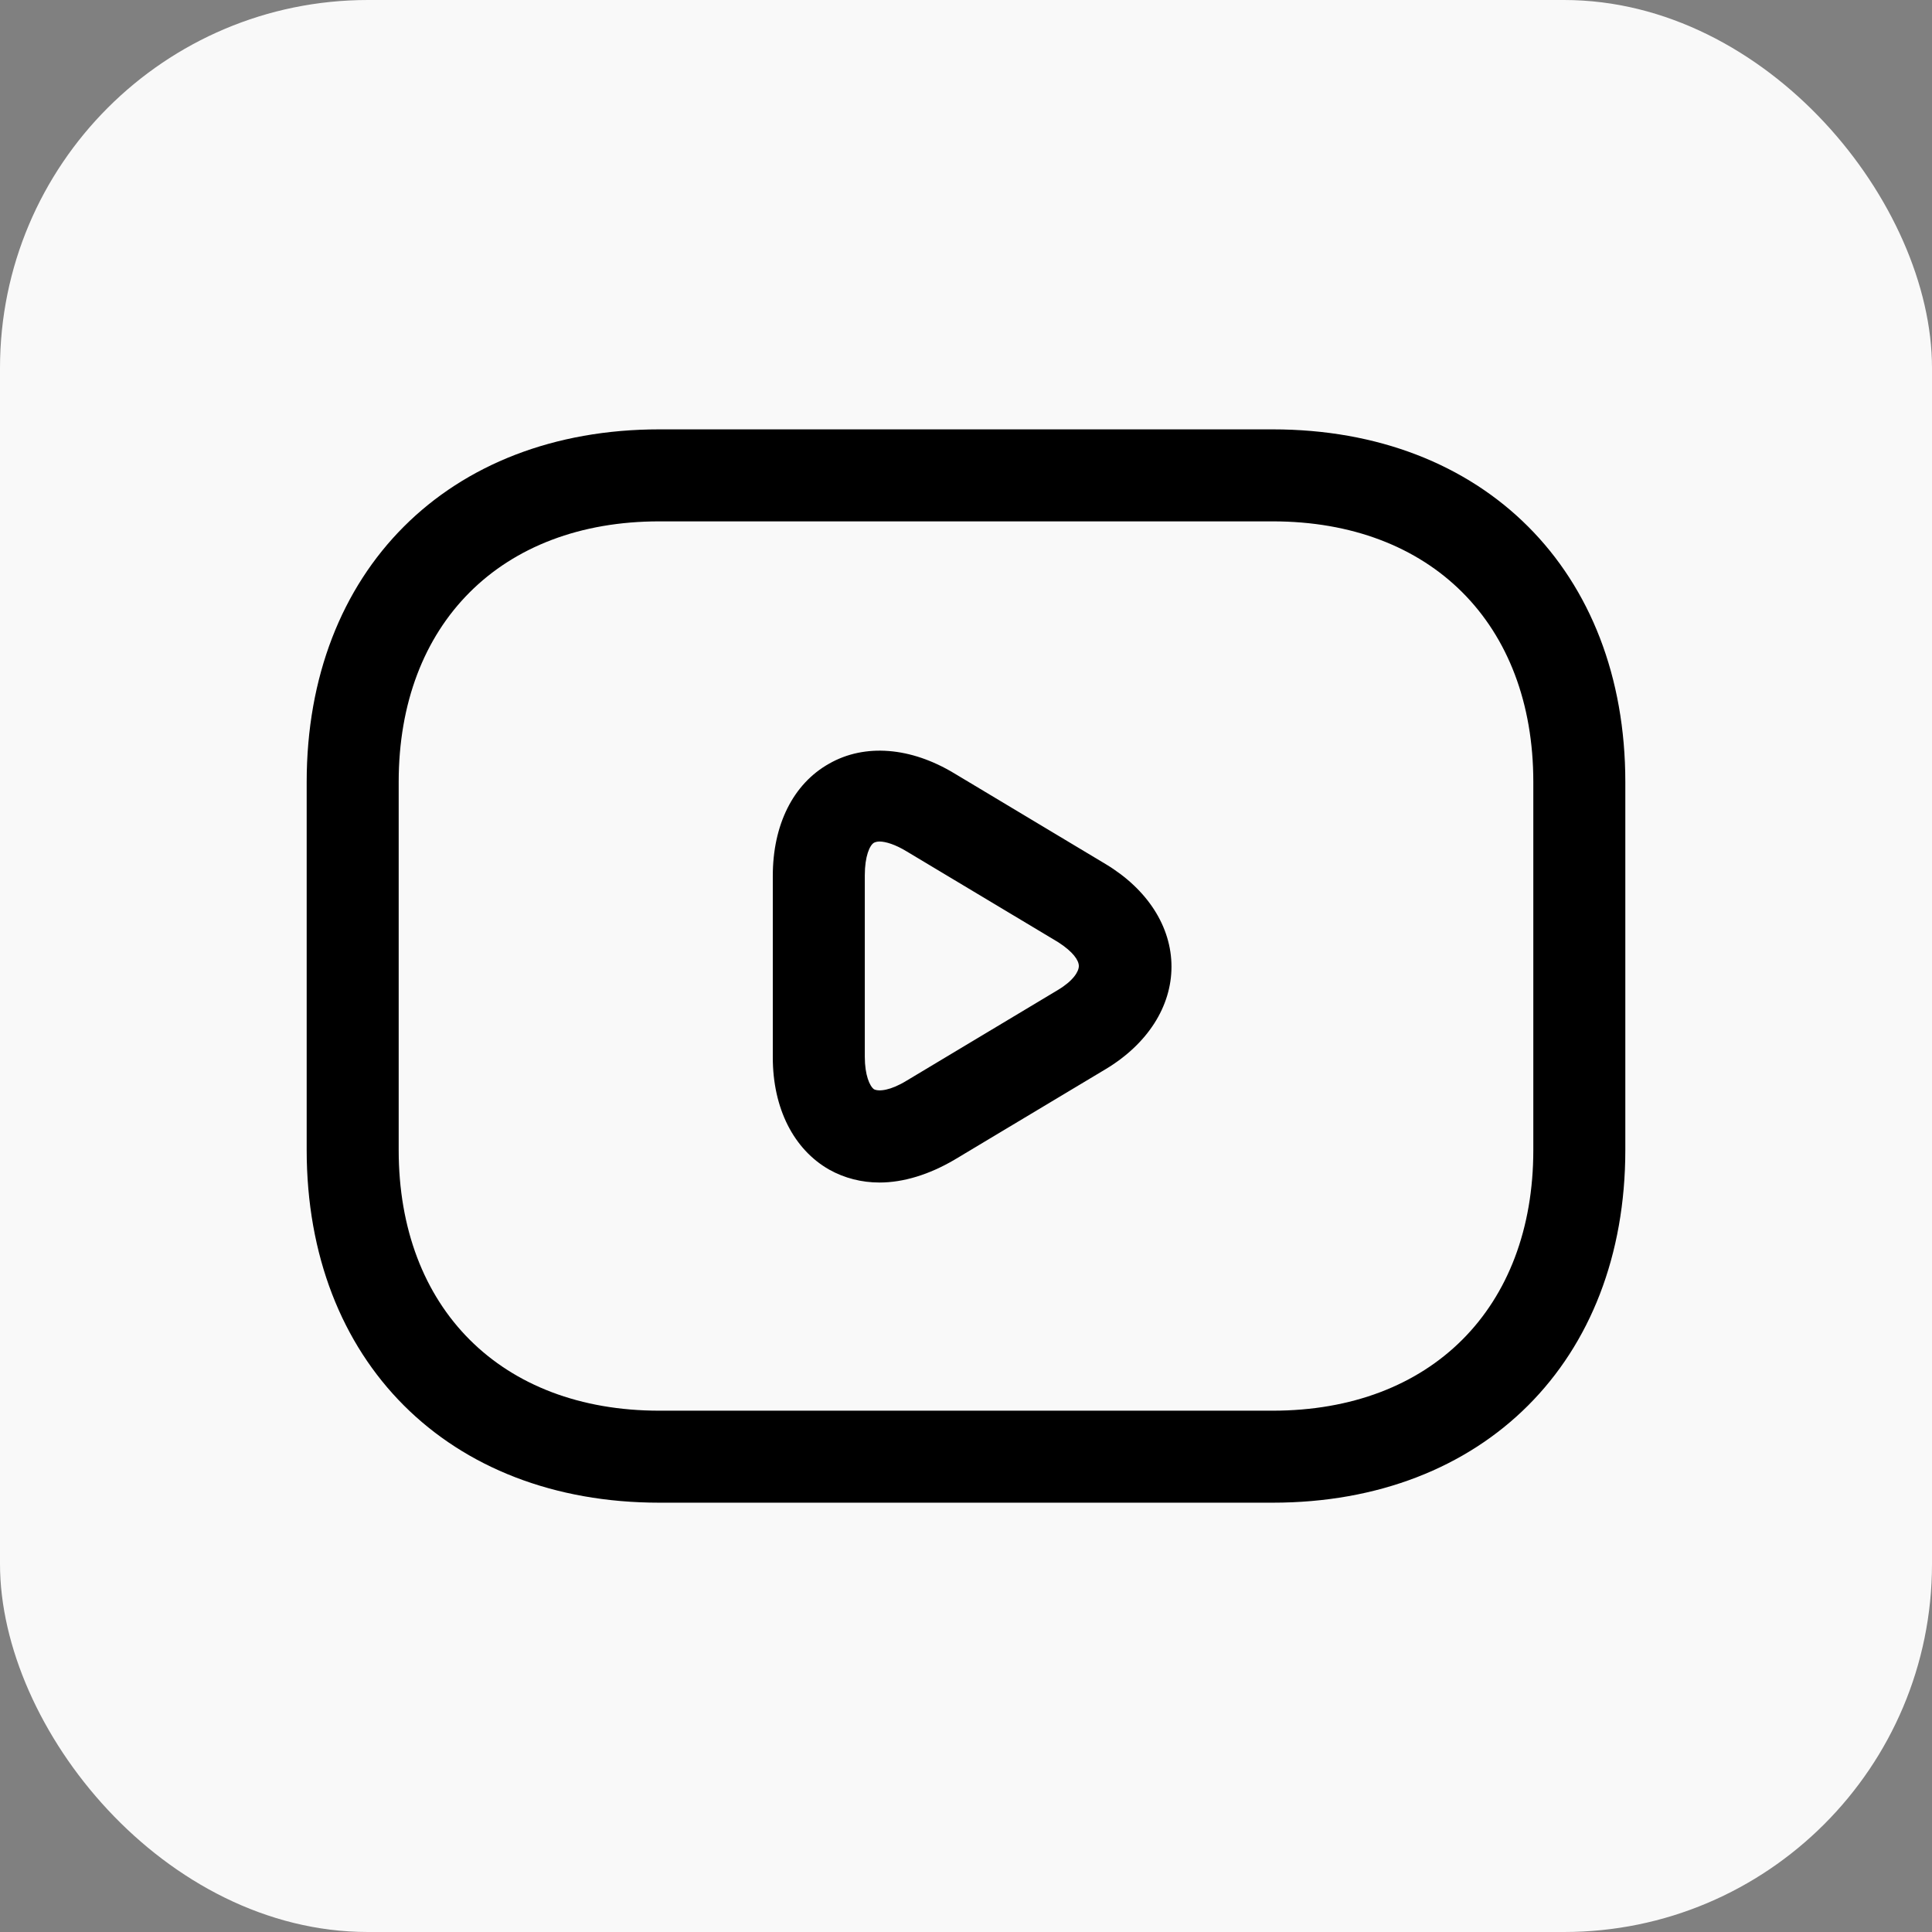
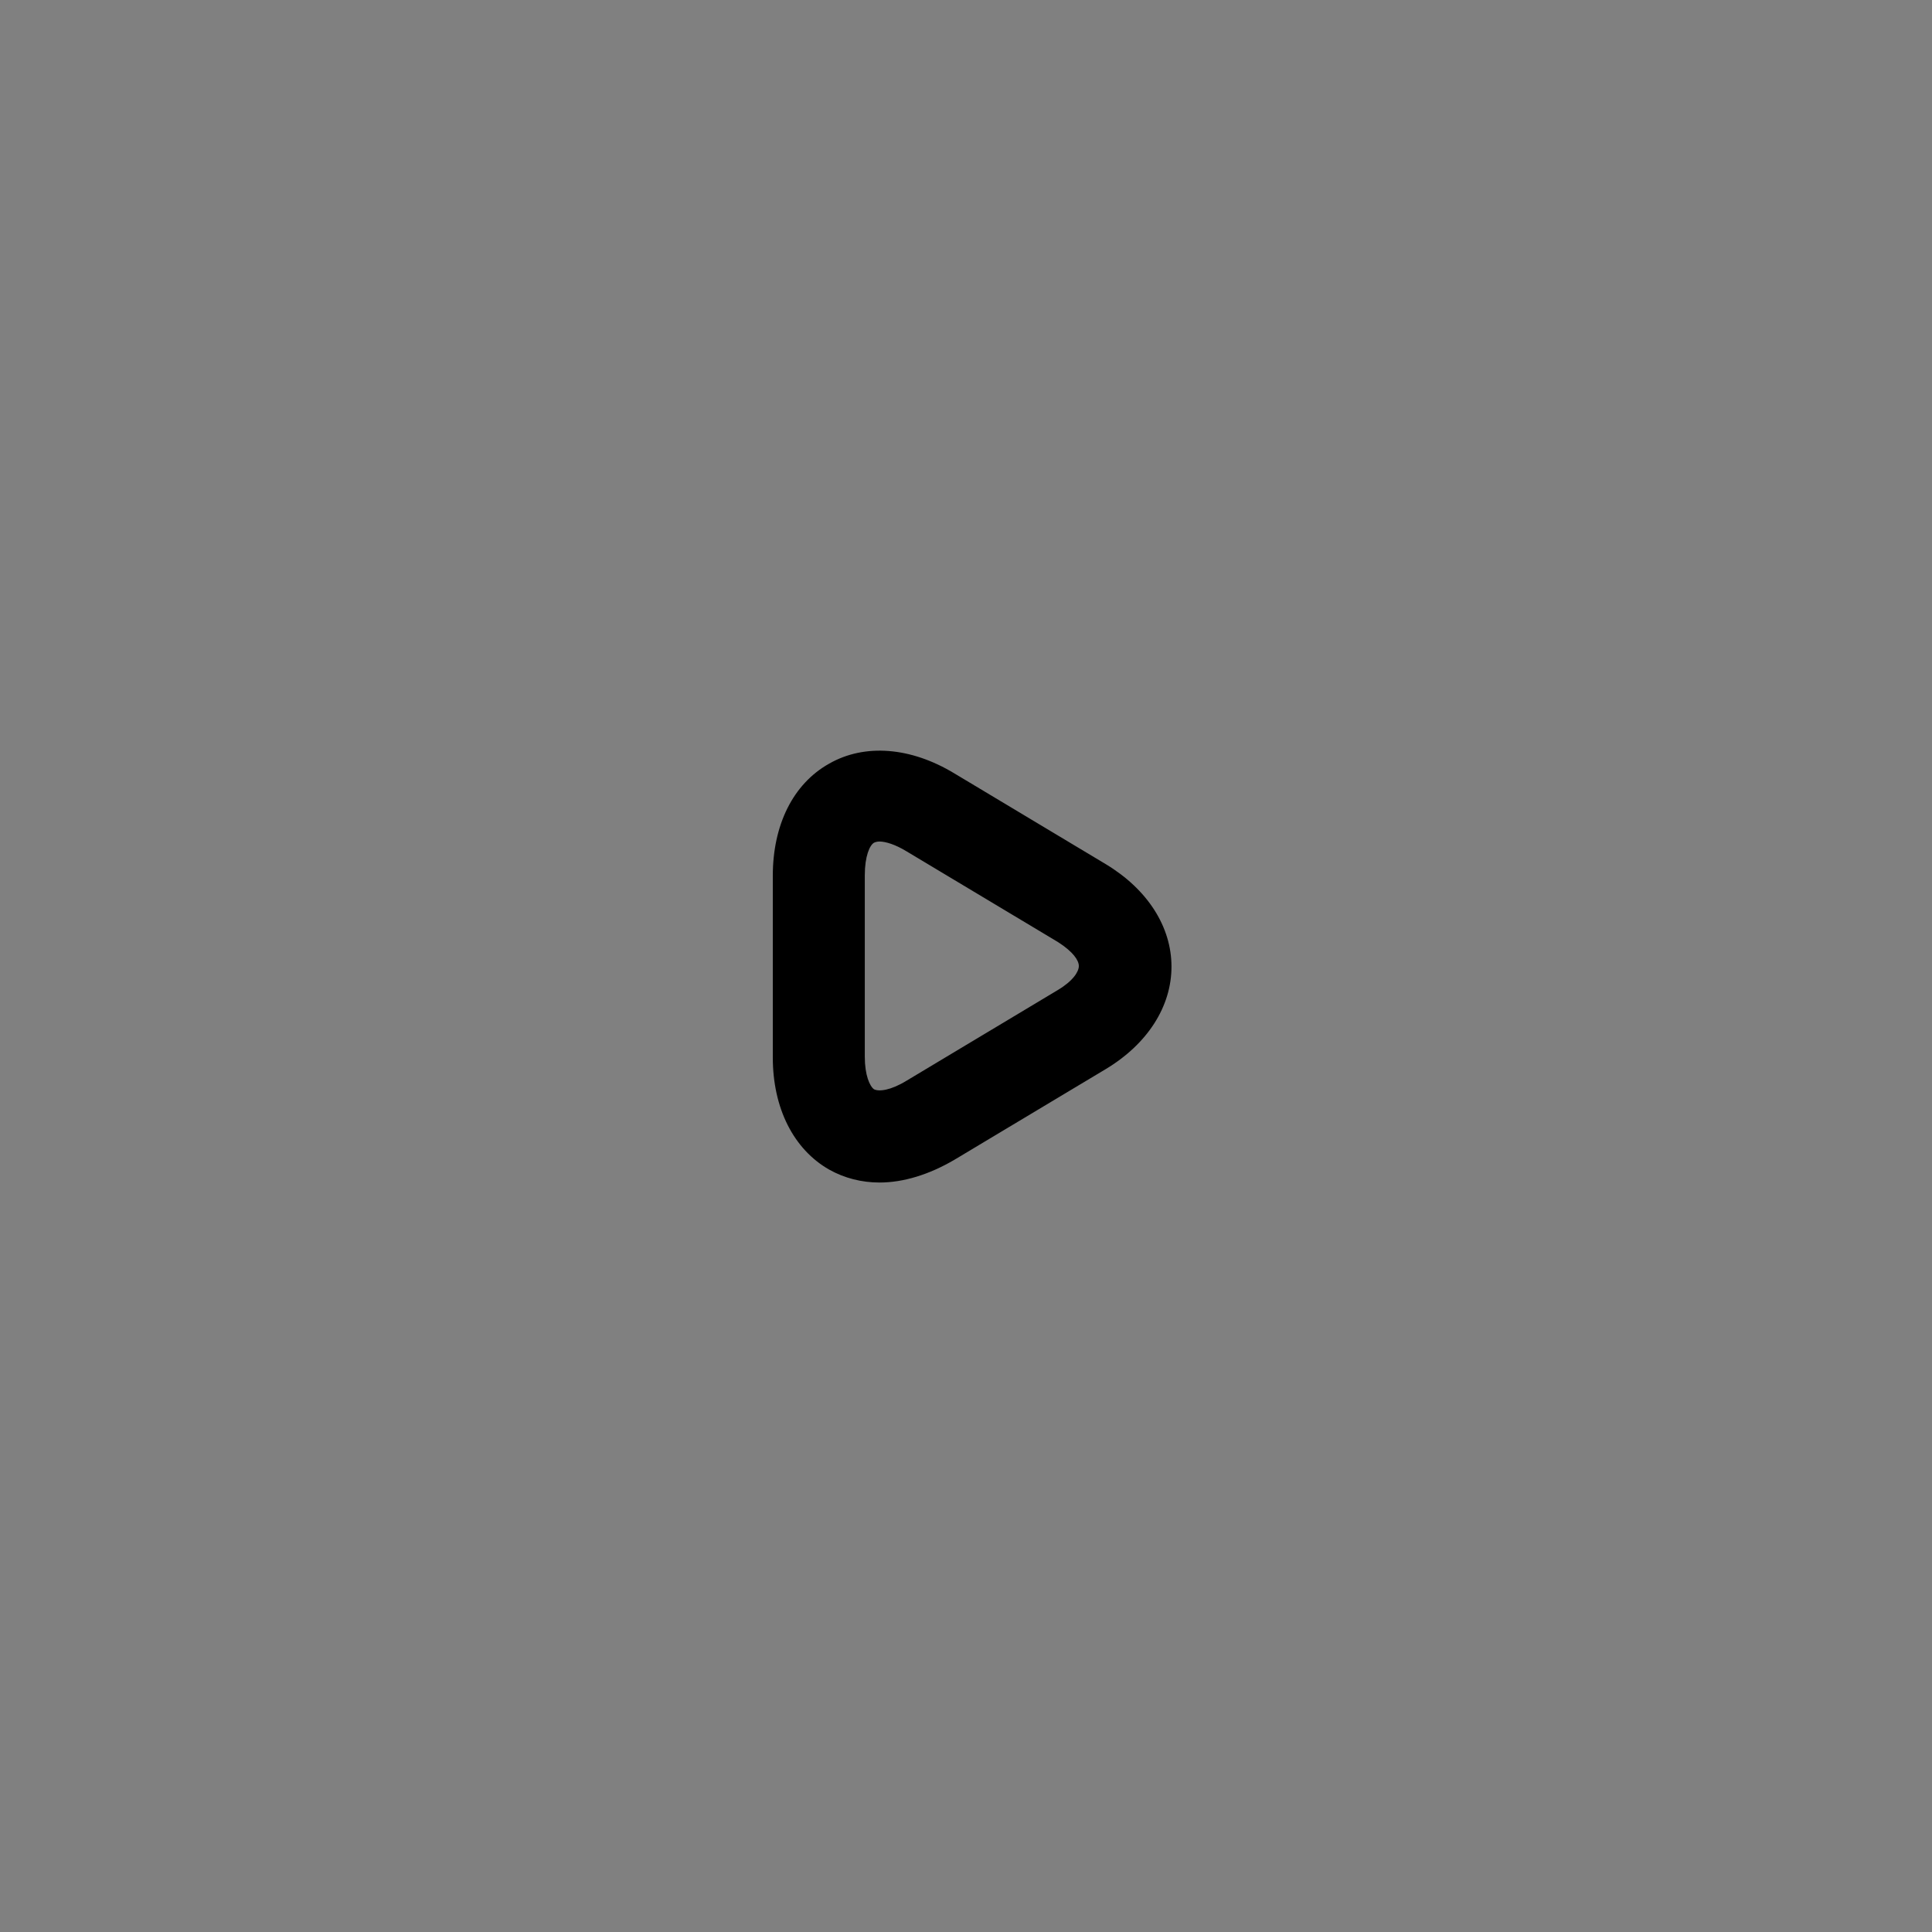
<svg xmlns="http://www.w3.org/2000/svg" width="42" height="42" viewBox="0 0 42 42" fill="none">
  <rect x="0" y="0" width="42" height="42" fill="#808080" stroke="none" />
-   <rect width="42" height="42" rx="8" fill="#F9F9F9" />
-   <path d="M27.667 32.667H14.333C9.747 32.667 6.667 29.587 6.667 25V17C6.667 12.414 9.747 9.334 14.333 9.334H27.667C32.253 9.334 35.333 12.414 35.333 17V25C35.333 29.587 32.253 32.667 27.667 32.667ZM14.333 11.334C10.893 11.334 8.667 13.56 8.667 17V25C8.667 28.44 10.893 30.667 14.333 30.667H27.667C31.107 30.667 33.333 28.44 33.333 25V17C33.333 13.56 31.107 11.334 27.667 11.334H14.333Z" fill="black" />
  <path d="M19.12 25.707C18.733 25.707 18.36 25.613 18.027 25.427C17.253 24.987 16.8 24.093 16.8 22.987V19.04C16.8 17.933 17.24 17.04 18.027 16.6C18.8 16.16 19.8 16.24 20.747 16.813L24.04 18.787C24.947 19.334 25.467 20.147 25.467 21.014C25.467 21.88 24.947 22.694 24.04 23.24L20.747 25.213C20.2 25.534 19.64 25.707 19.12 25.707ZM19.12 18.294C19.067 18.294 19.027 18.307 19 18.32C18.907 18.373 18.8 18.613 18.8 19.027V22.974C18.8 23.373 18.907 23.613 19 23.68C19.107 23.733 19.36 23.707 19.707 23.494L23 21.52C23.333 21.32 23.453 21.12 23.453 21C23.453 20.88 23.333 20.693 23 20.48L19.707 18.507C19.467 18.36 19.253 18.294 19.12 18.294Z" fill="black" />
</svg>